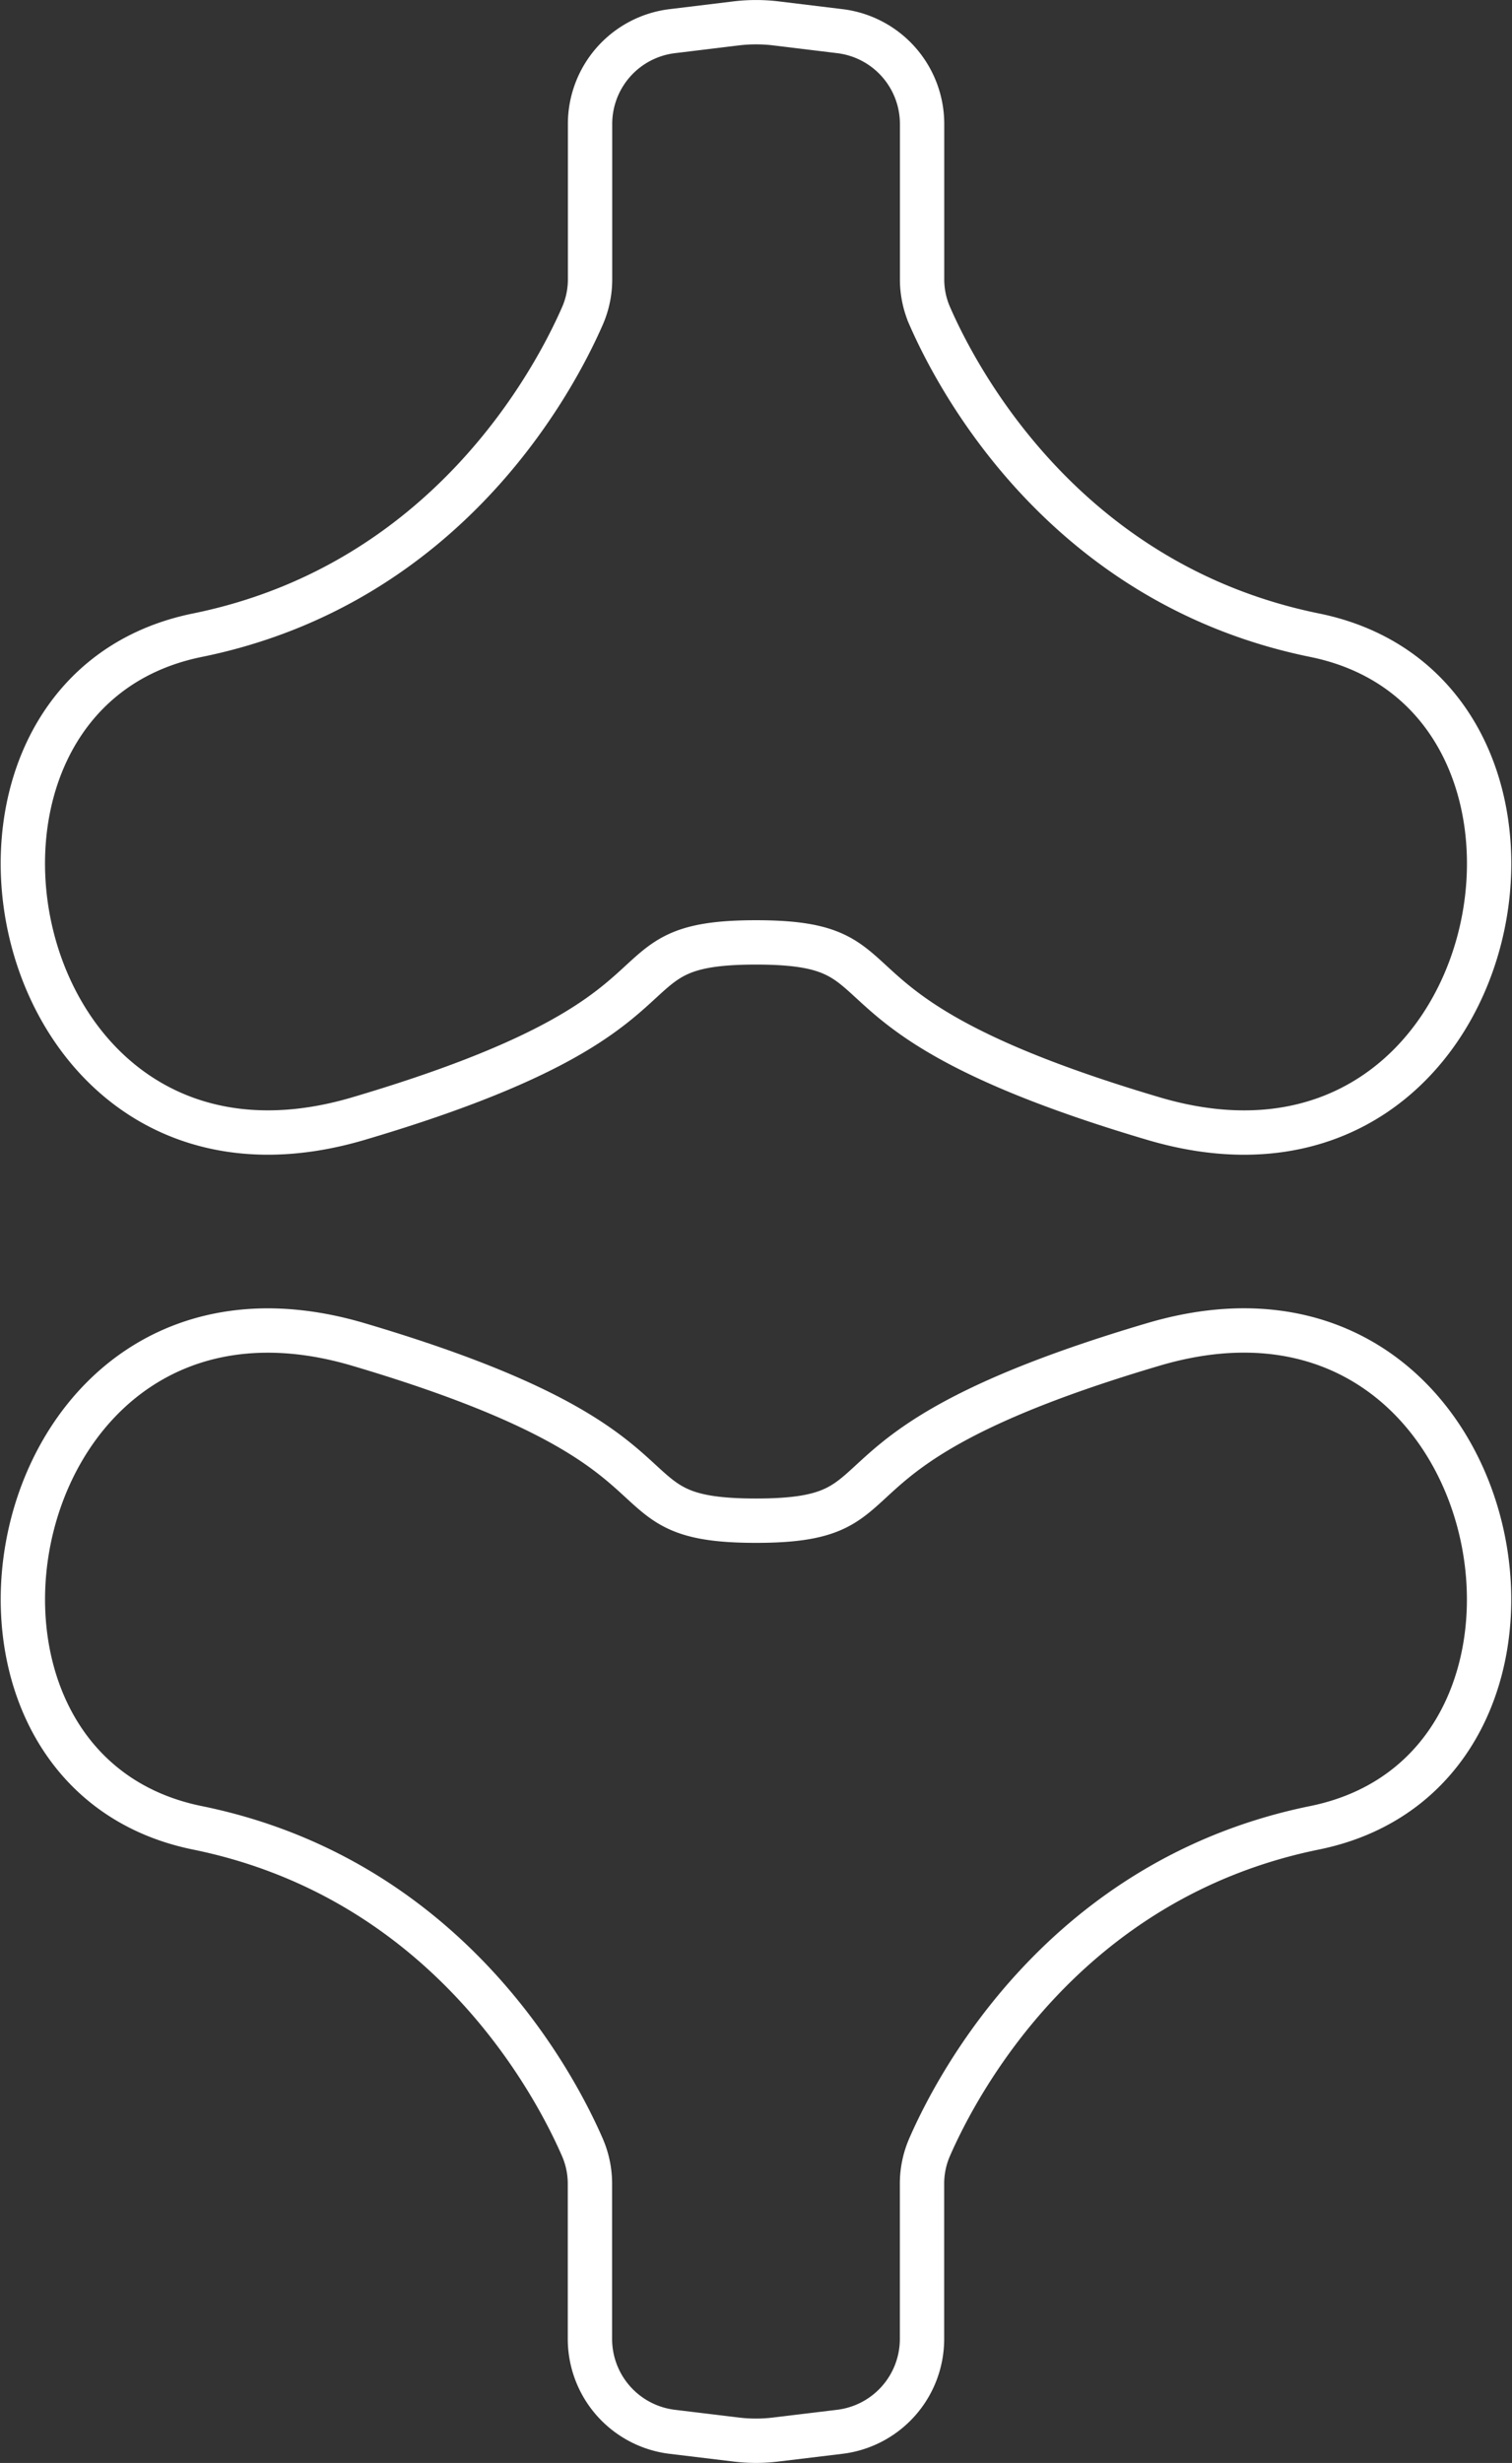
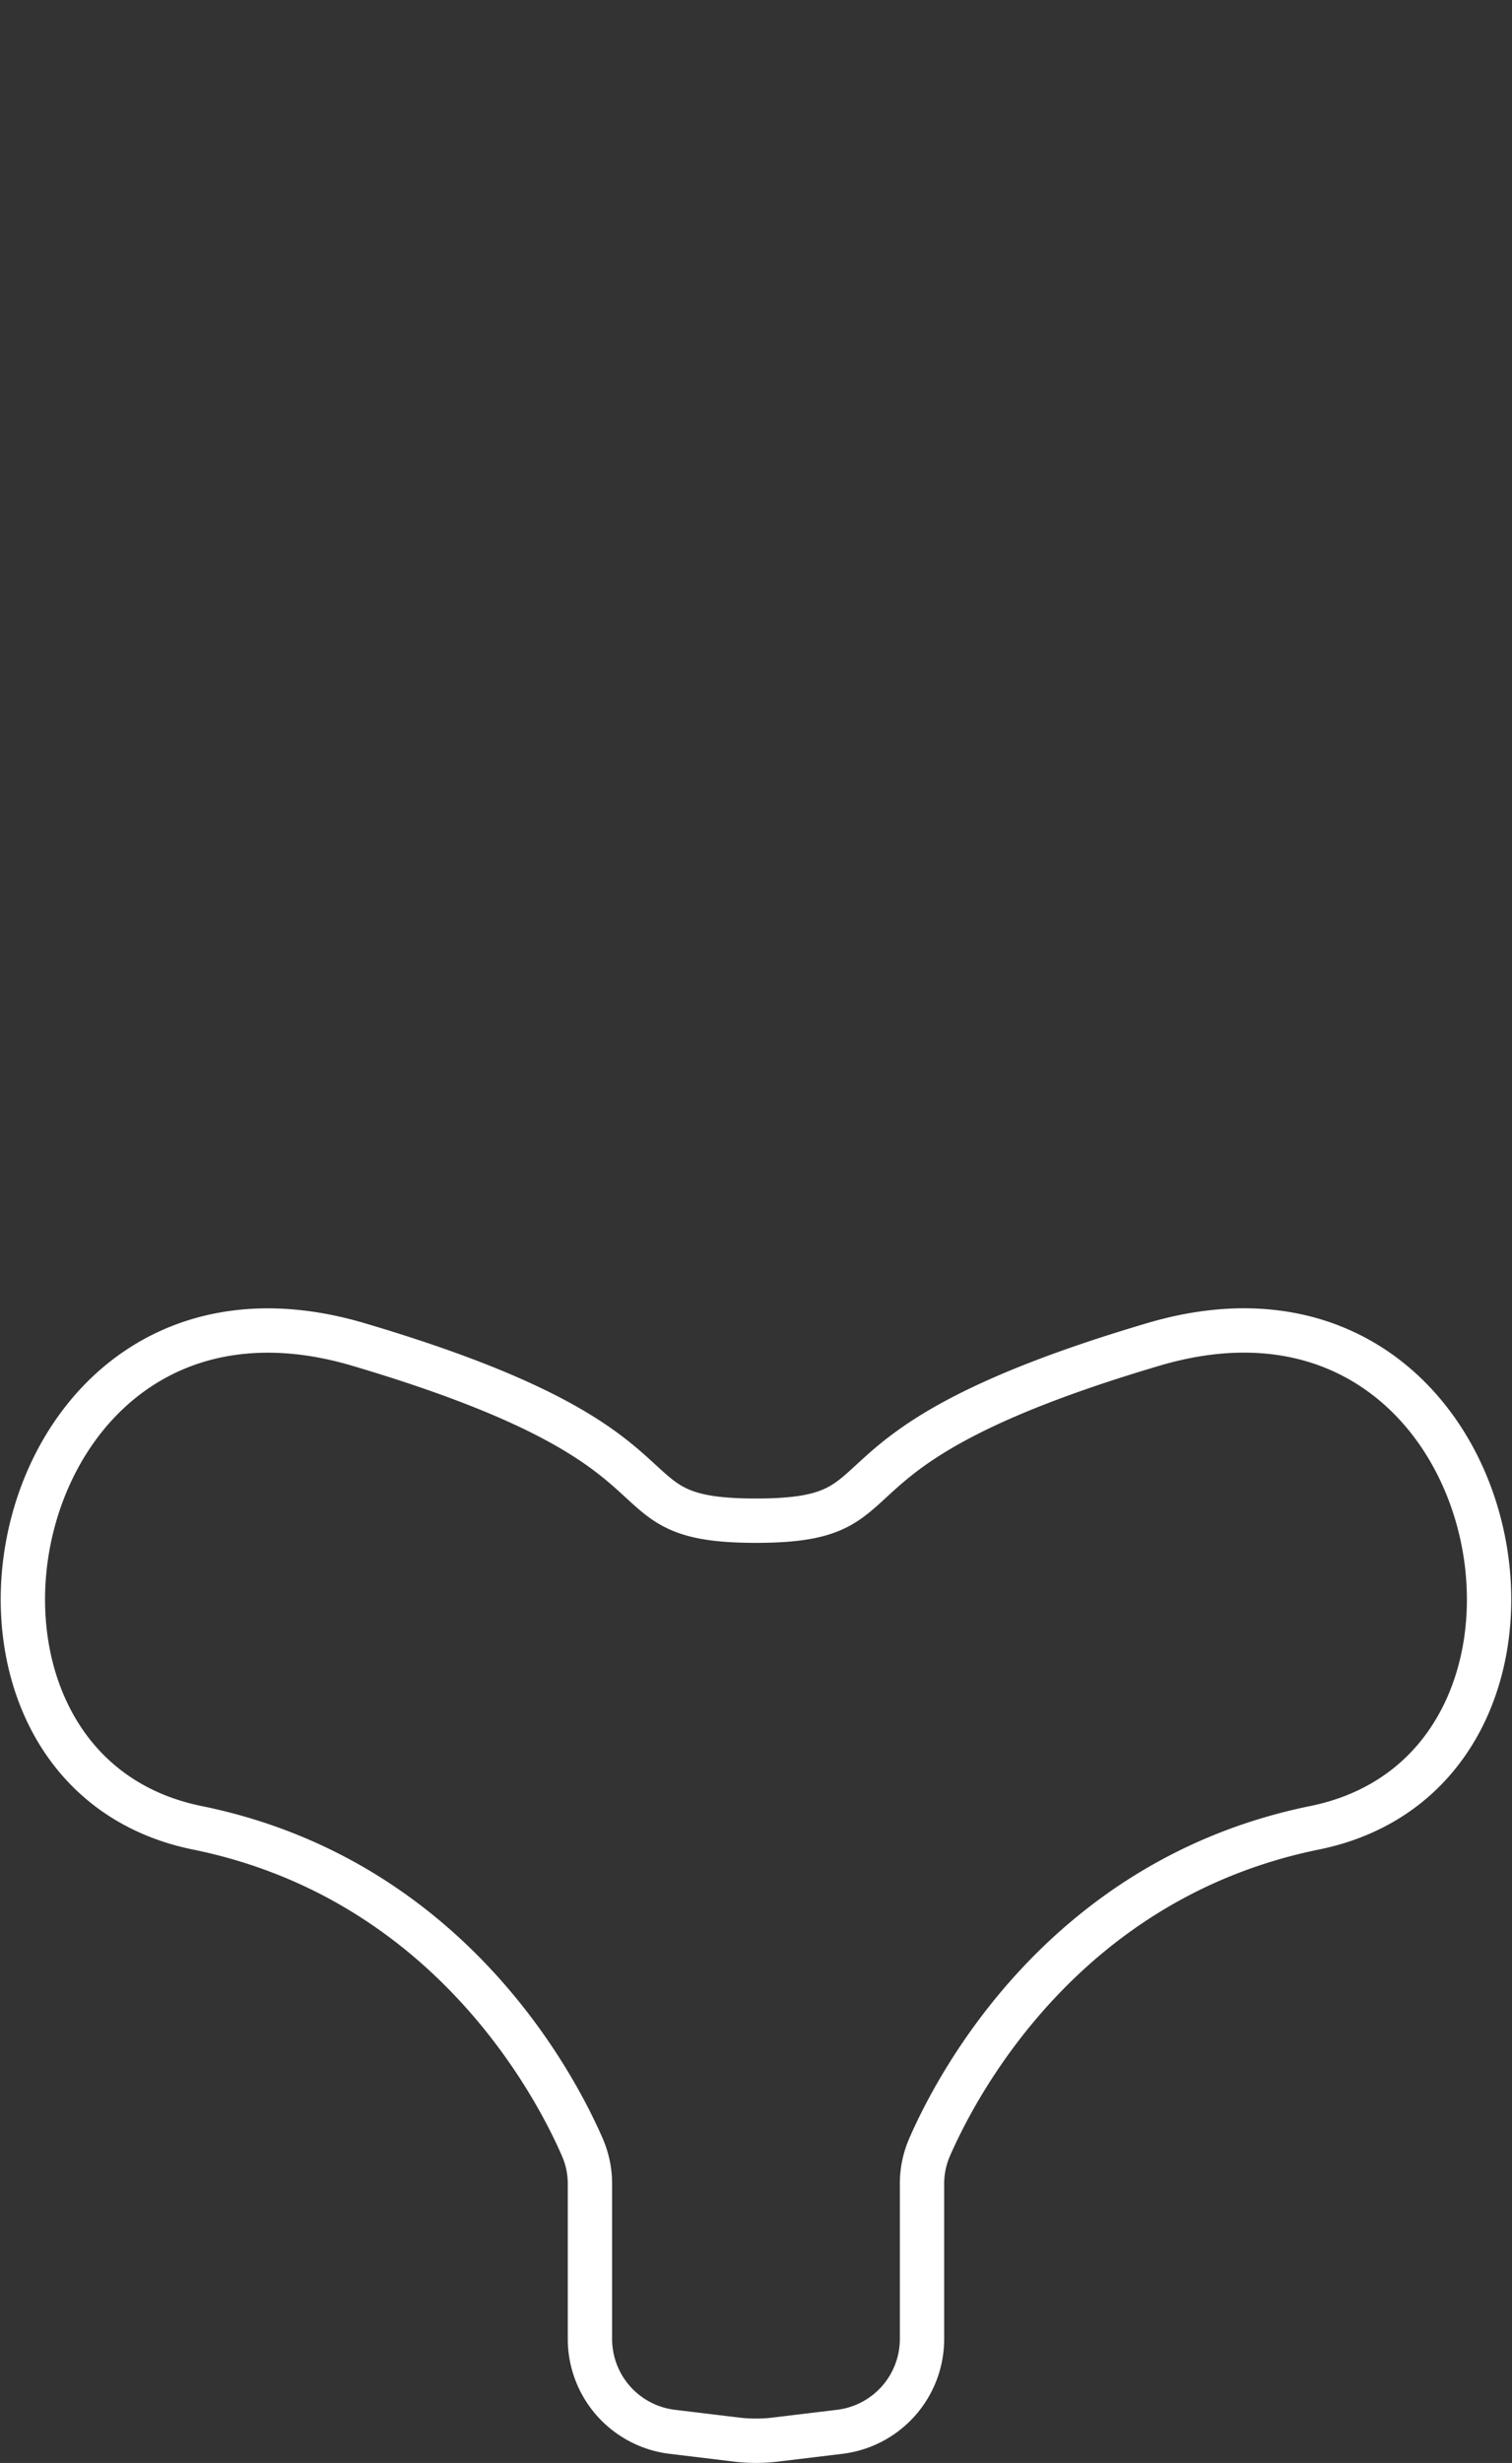
<svg xmlns="http://www.w3.org/2000/svg" width="68.208" height="111.069" viewBox="0 0 68.208 111.069">
  <rect x="0" y="0" width="68.208" height="111.069" fill="#333333" stroke="none" />
  <g id="Groupe_46" data-name="Groupe 46" transform="translate(-19.887 -7.022)">
-     <path id="Tracé_92" data-name="Tracé 92" d="M79.192,35.667c-11.3-2.3-16.134-11.57-17.373-14.419a4.109,4.109,0,0,1-.336-1.651V12.614a4.215,4.215,0,0,0-3.71-4.187l-2.879-.35a7.517,7.517,0,0,0-1.8,0l-2.879.35a4.215,4.215,0,0,0-3.71,4.187V19.6a4.109,4.109,0,0,1-.336,1.651C44.924,24.1,40.088,33.369,28.79,35.667c-13.395,2.724-8.854,26.562,7.264,21.8s10.671-7.947,17.937-7.947,1.816,3.179,17.935,7.947S92.586,38.39,79.192,35.667Z" fill="none" stroke="#fff" stroke-linecap="round" stroke-miterlimit="10" stroke-width="2" />
    <path id="Tracé_93" data-name="Tracé 93" d="M28.79,64.65c11.3,2.3,16.134,11.57,17.373,14.418A4.123,4.123,0,0,1,46.5,80.72V87.7a4.218,4.218,0,0,0,3.71,4.187l2.879.348a7.329,7.329,0,0,0,1.8,0l2.881-.348a4.218,4.218,0,0,0,3.71-4.187V80.72a4.123,4.123,0,0,1,.336-1.653c1.239-2.848,6.075-12.12,17.373-14.418,13.395-2.724,8.854-26.563-7.266-21.8S61.257,50.8,53.991,50.8s-1.816-3.179-17.937-7.947S15.4,61.926,28.79,64.65Z" transform="translate(0 24.798)" fill="none" stroke="#fff" stroke-linecap="round" stroke-miterlimit="10" stroke-width="2" />
  </g>
</svg>